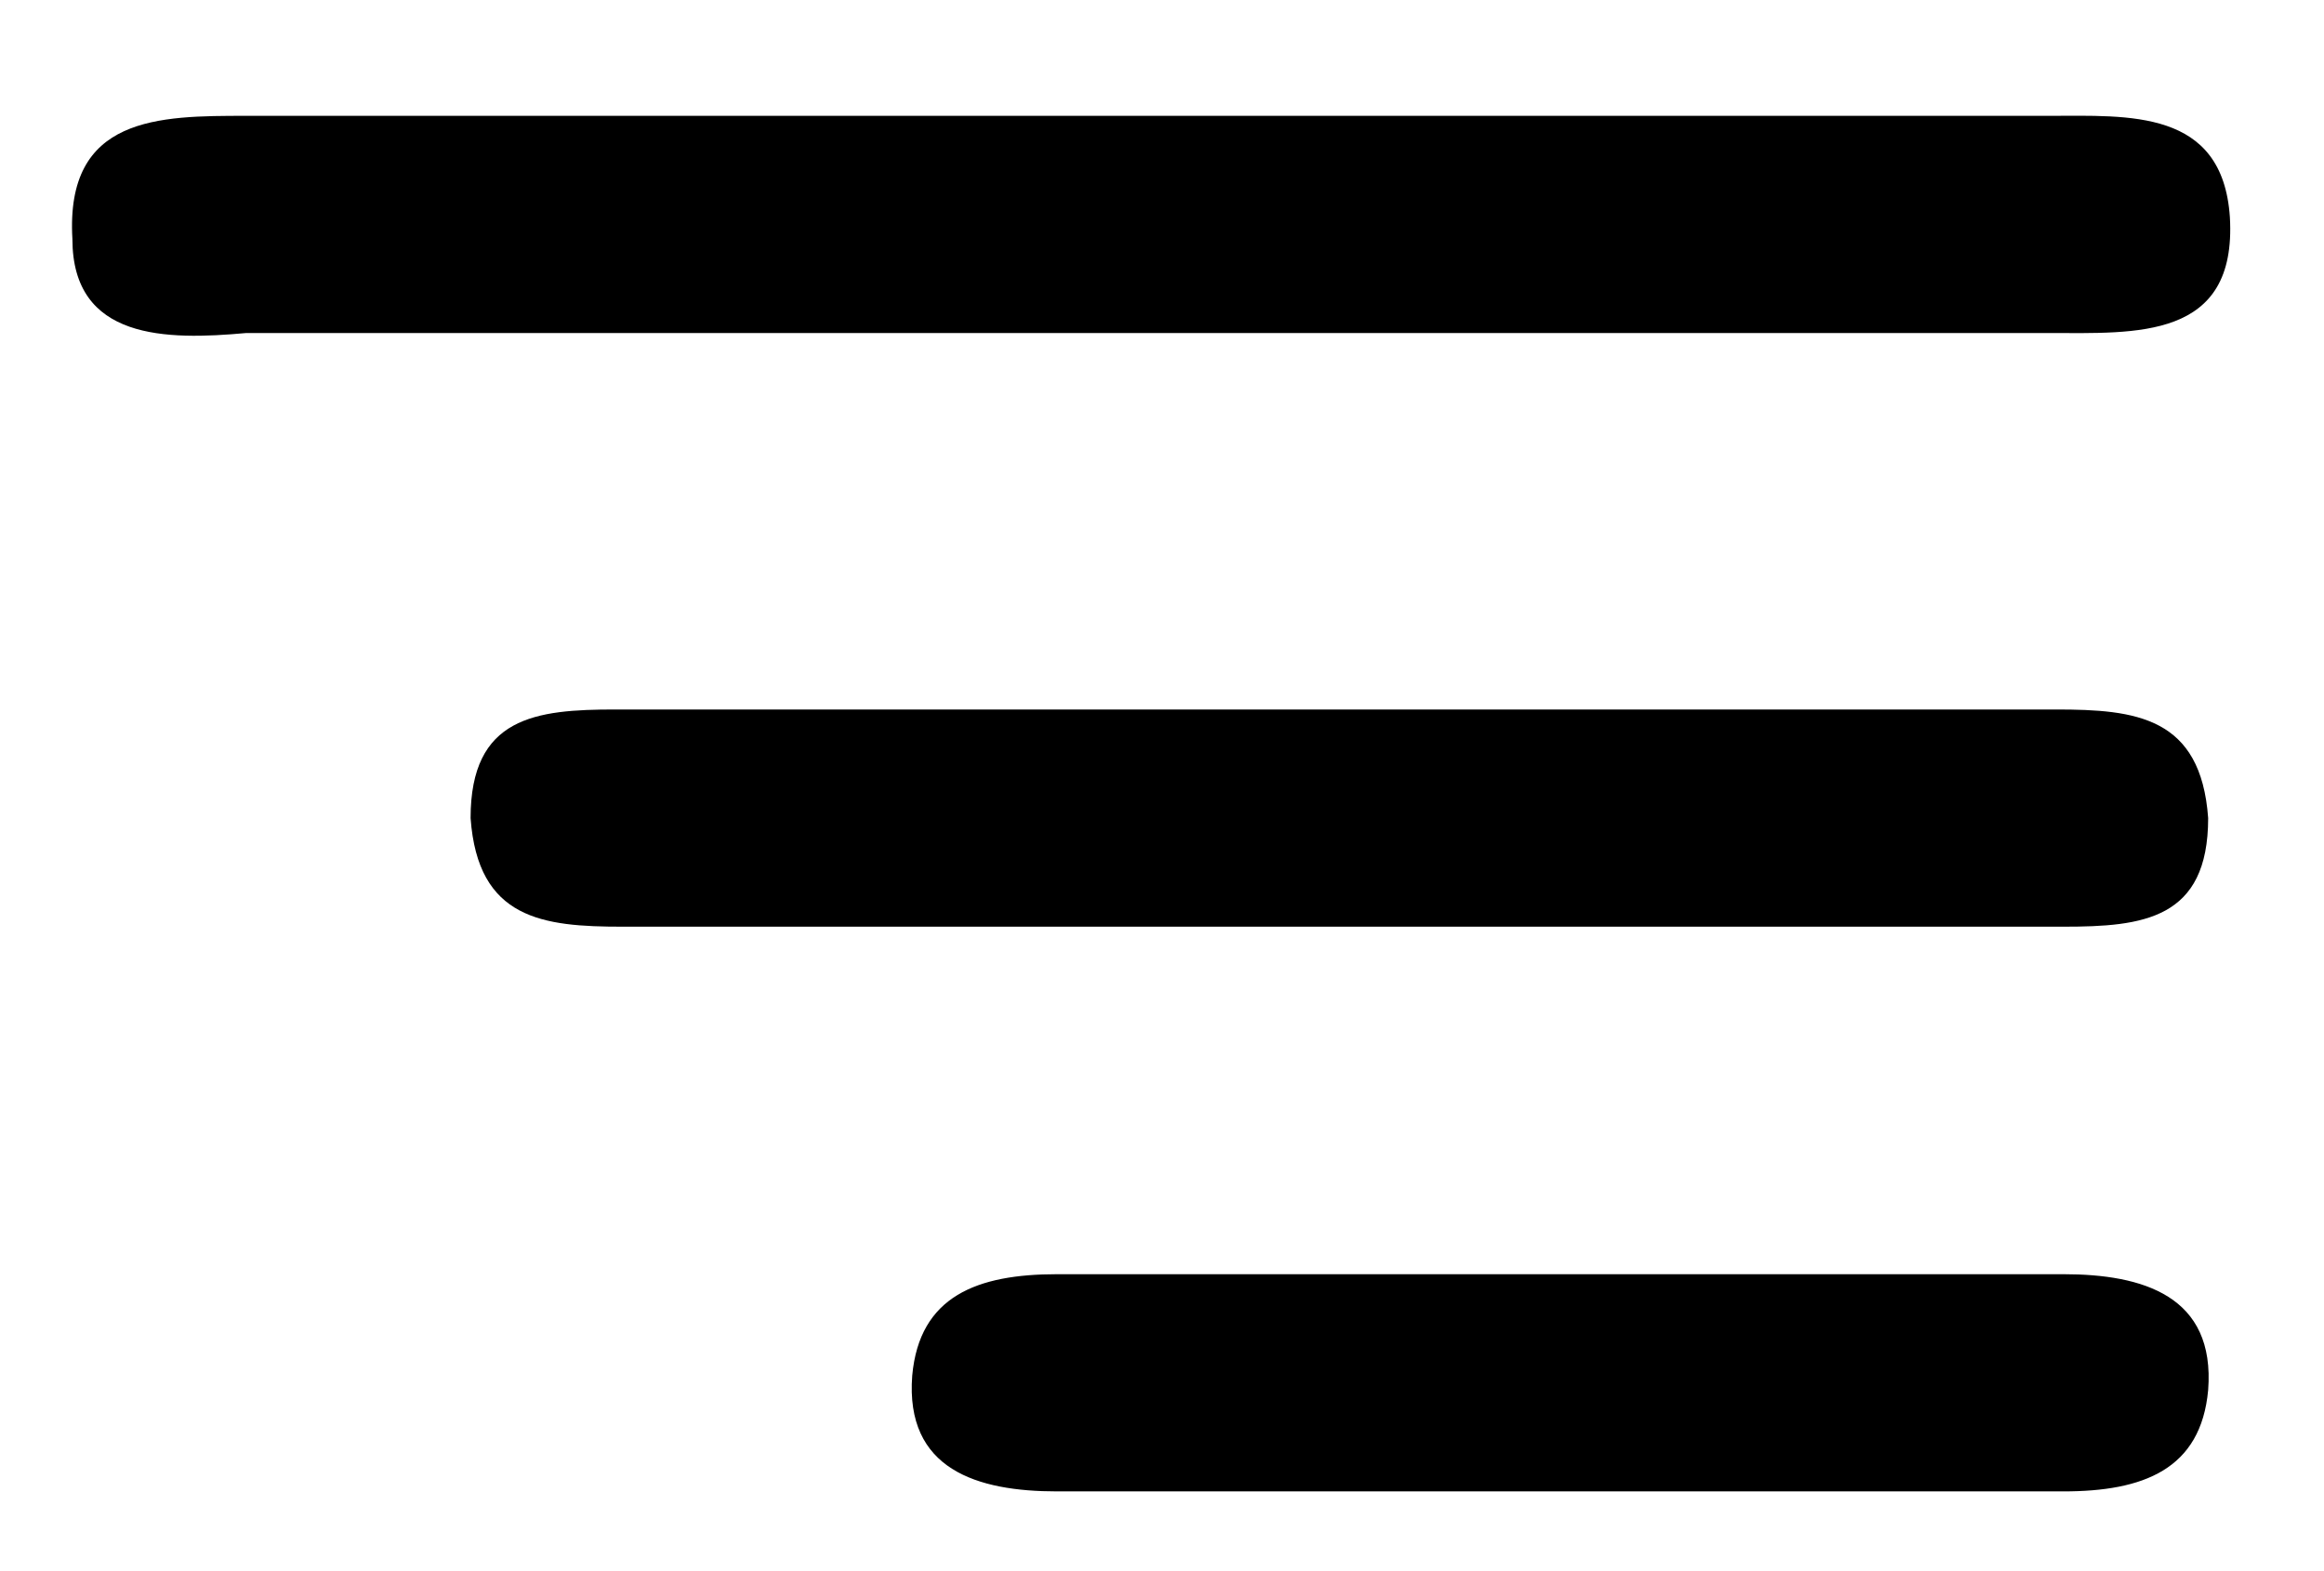
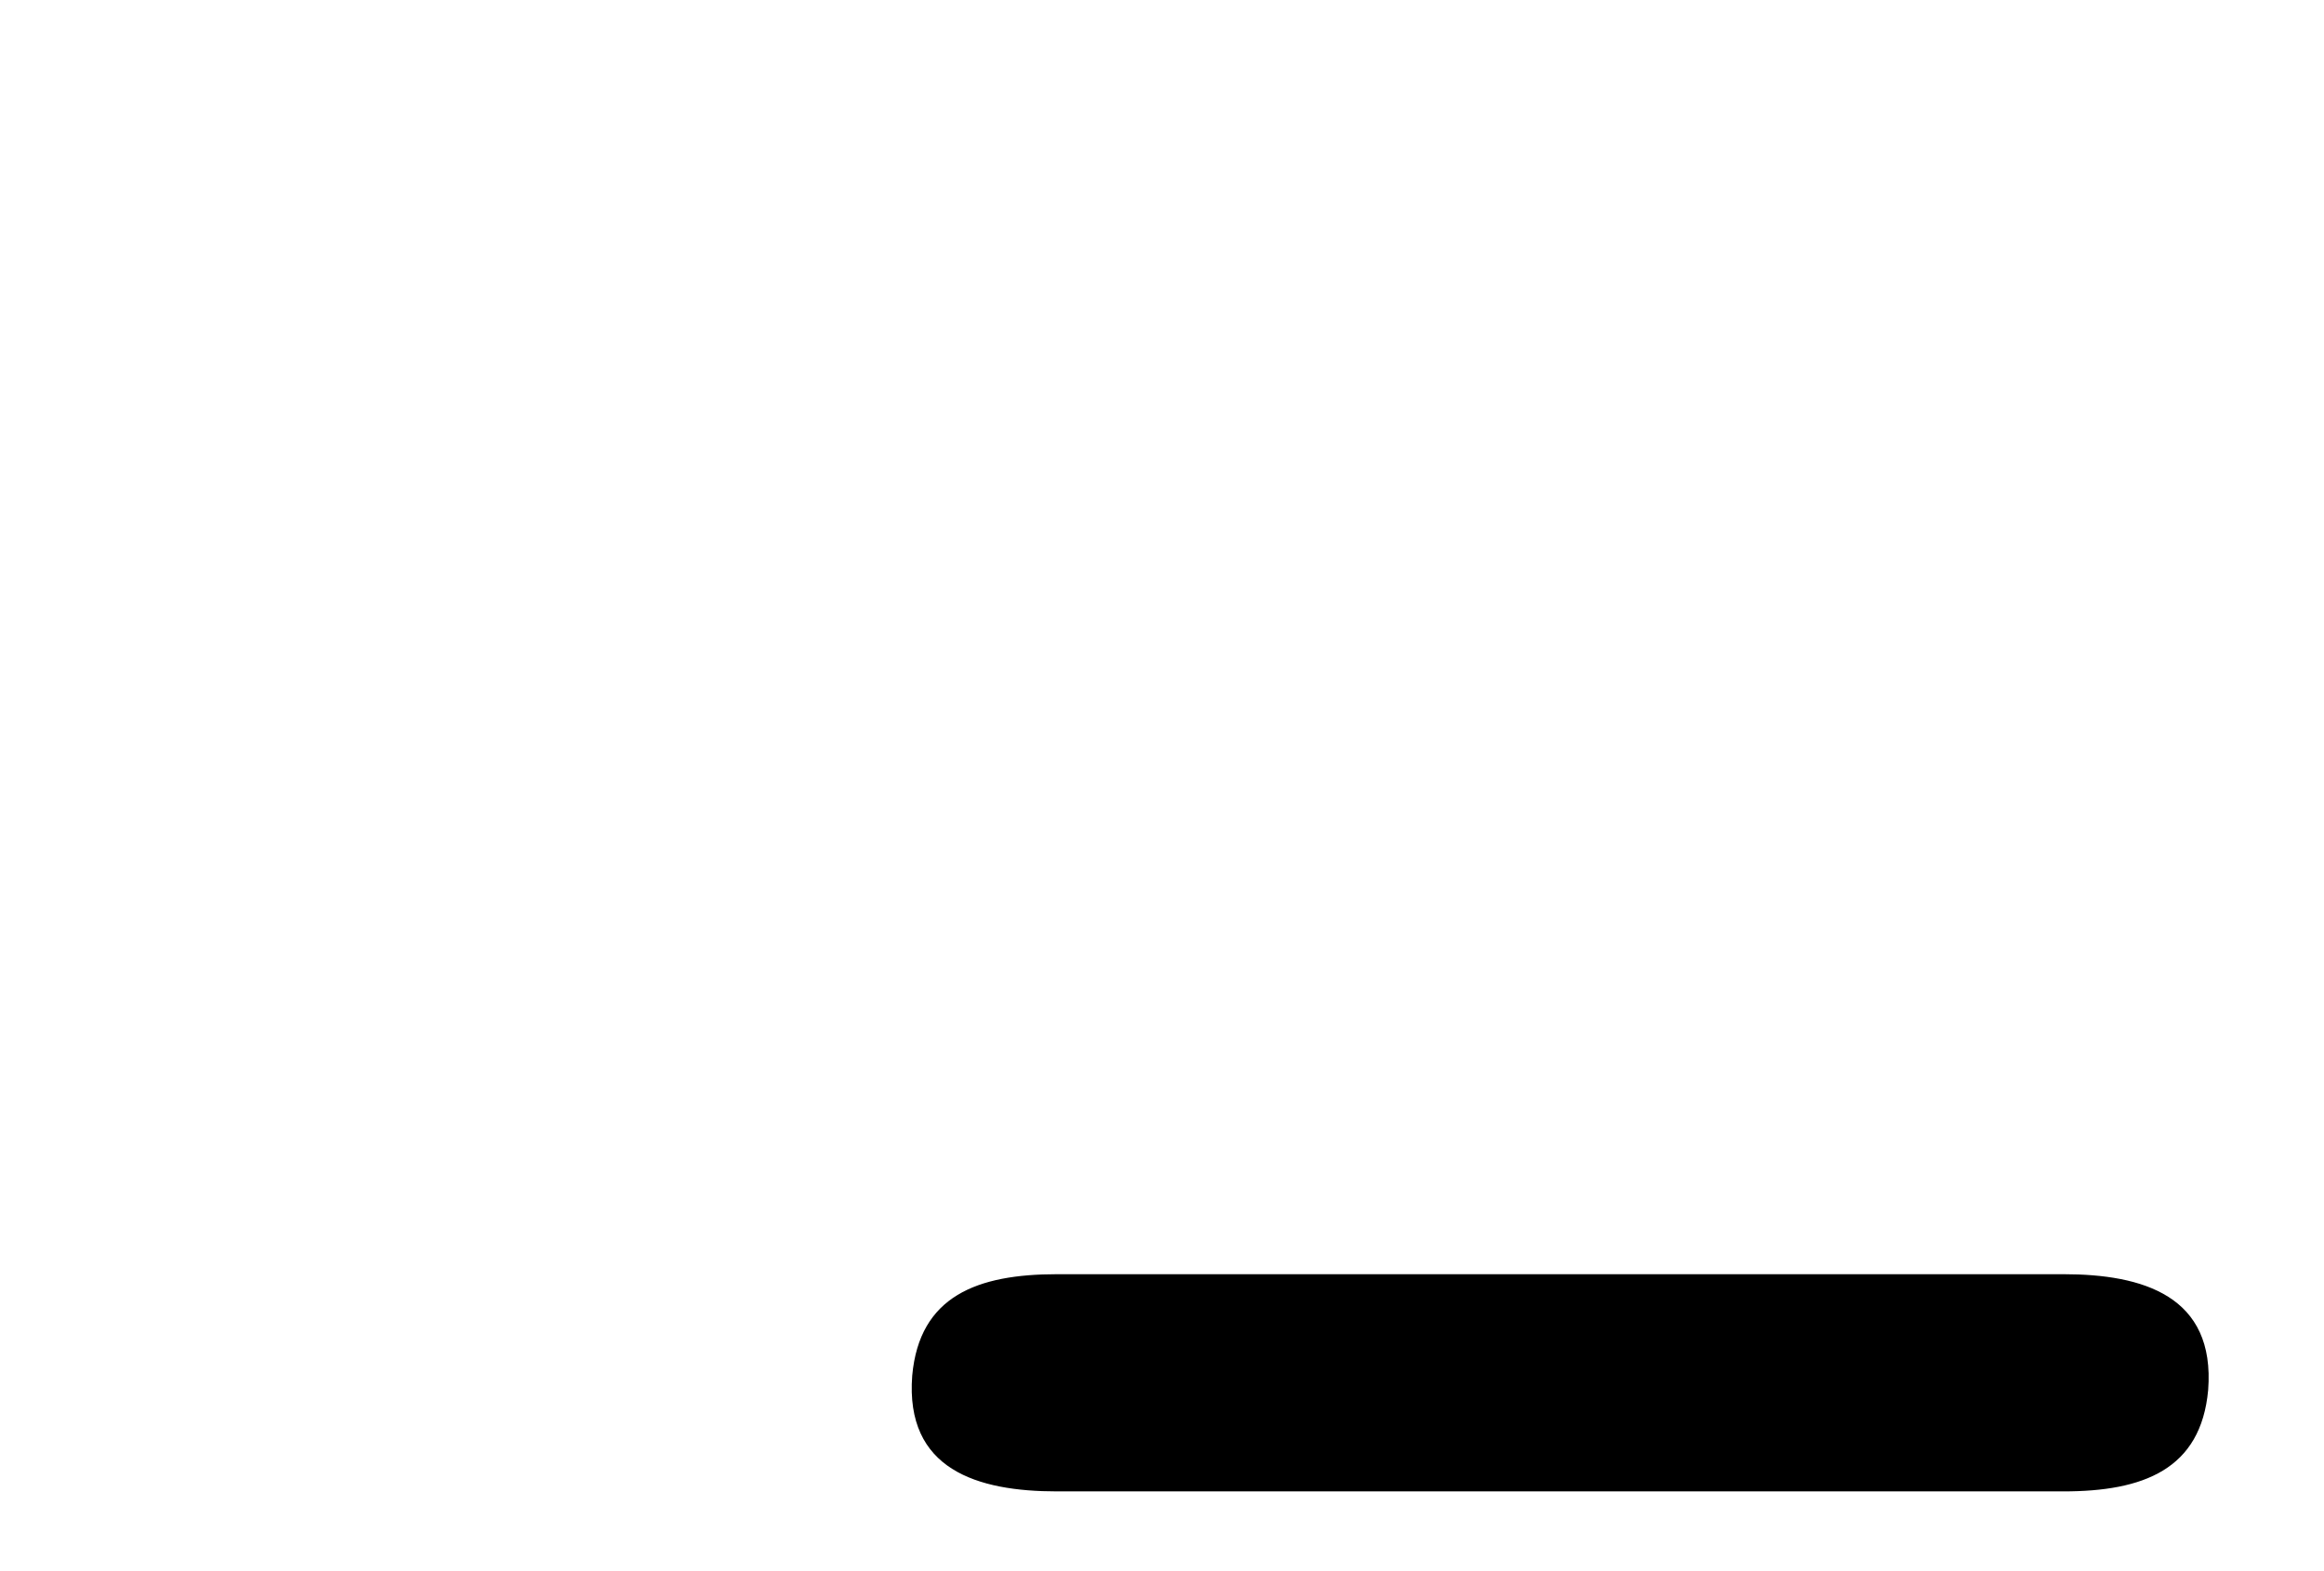
<svg xmlns="http://www.w3.org/2000/svg" version="1.1" id="Layer_1" x="0px" y="0px" viewBox="0 0 32.1 21.7" style="enable-background:new 0 0 32.1 21.7;" xml:space="preserve">
-   <path d="M16.1,1.6c4.1,0,8.1,0,12.2,0c1.1,0,2.4-0.1,2.5,1.4c0.1,1.7-1.3,1.6-2.5,1.6c-8.3,0-16.6,0-24.9,0C2.3,4.7,1,4.7,1,3.3  C0.9,1.6,2.2,1.6,3.4,1.6C7.7,1.6,11.9,1.6,16.1,1.6z" />
-   <path d="M18.5,12.8c-3.3,0-6.6,0-9.9,0c-1.1,0-2-0.1-2.1-1.5c0-1.4,0.9-1.5,2-1.5c6.6,0,13.3,0,19.9,0c1.1,0,2,0.1,2.1,1.5  c0,1.4-0.9,1.5-2,1.5C25.2,12.8,21.8,12.8,18.5,12.8z" />
  <path d="M21.3,20.6c-2.2,0-4.5,0-6.7,0c-1.1,0-2.1-0.3-2-1.6c0.1-1.1,0.9-1.4,2-1.4c4.6,0,9.3,0,13.9,0c1.1,0,2.1,0.3,2,1.6  c-0.1,1.1-0.9,1.4-2,1.4C26.1,20.6,23.7,20.6,21.3,20.6z" />
</svg>